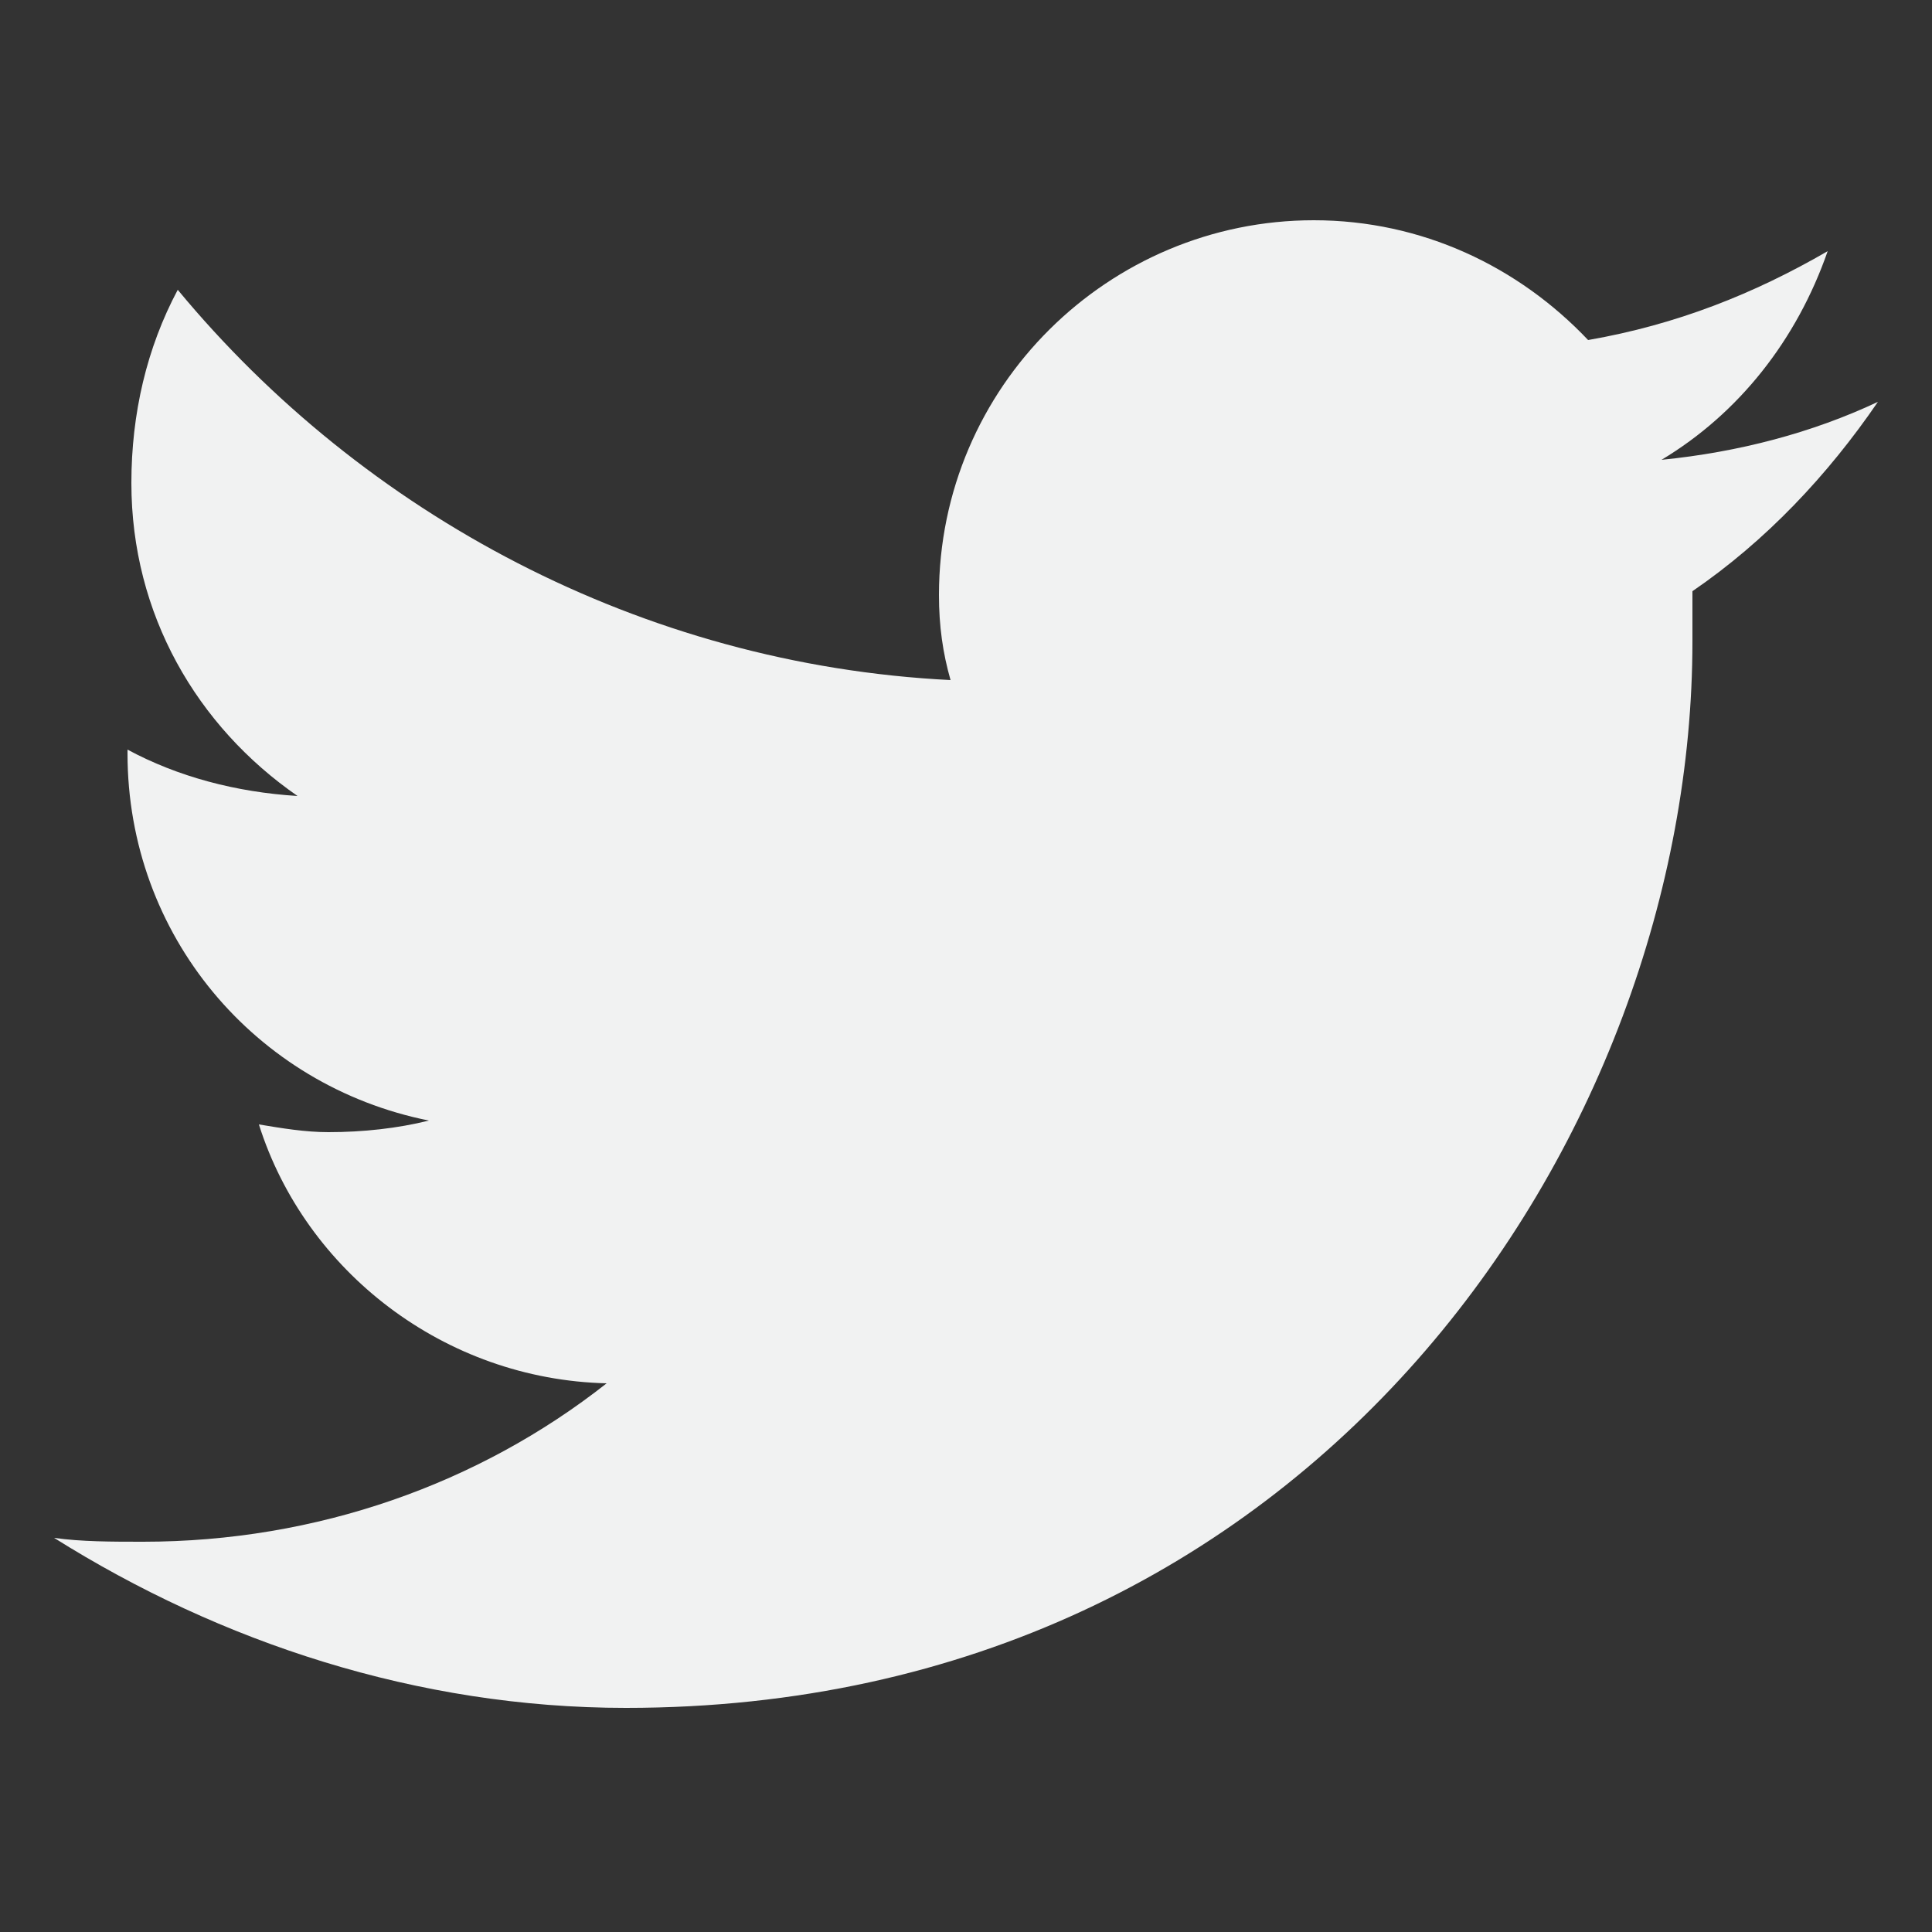
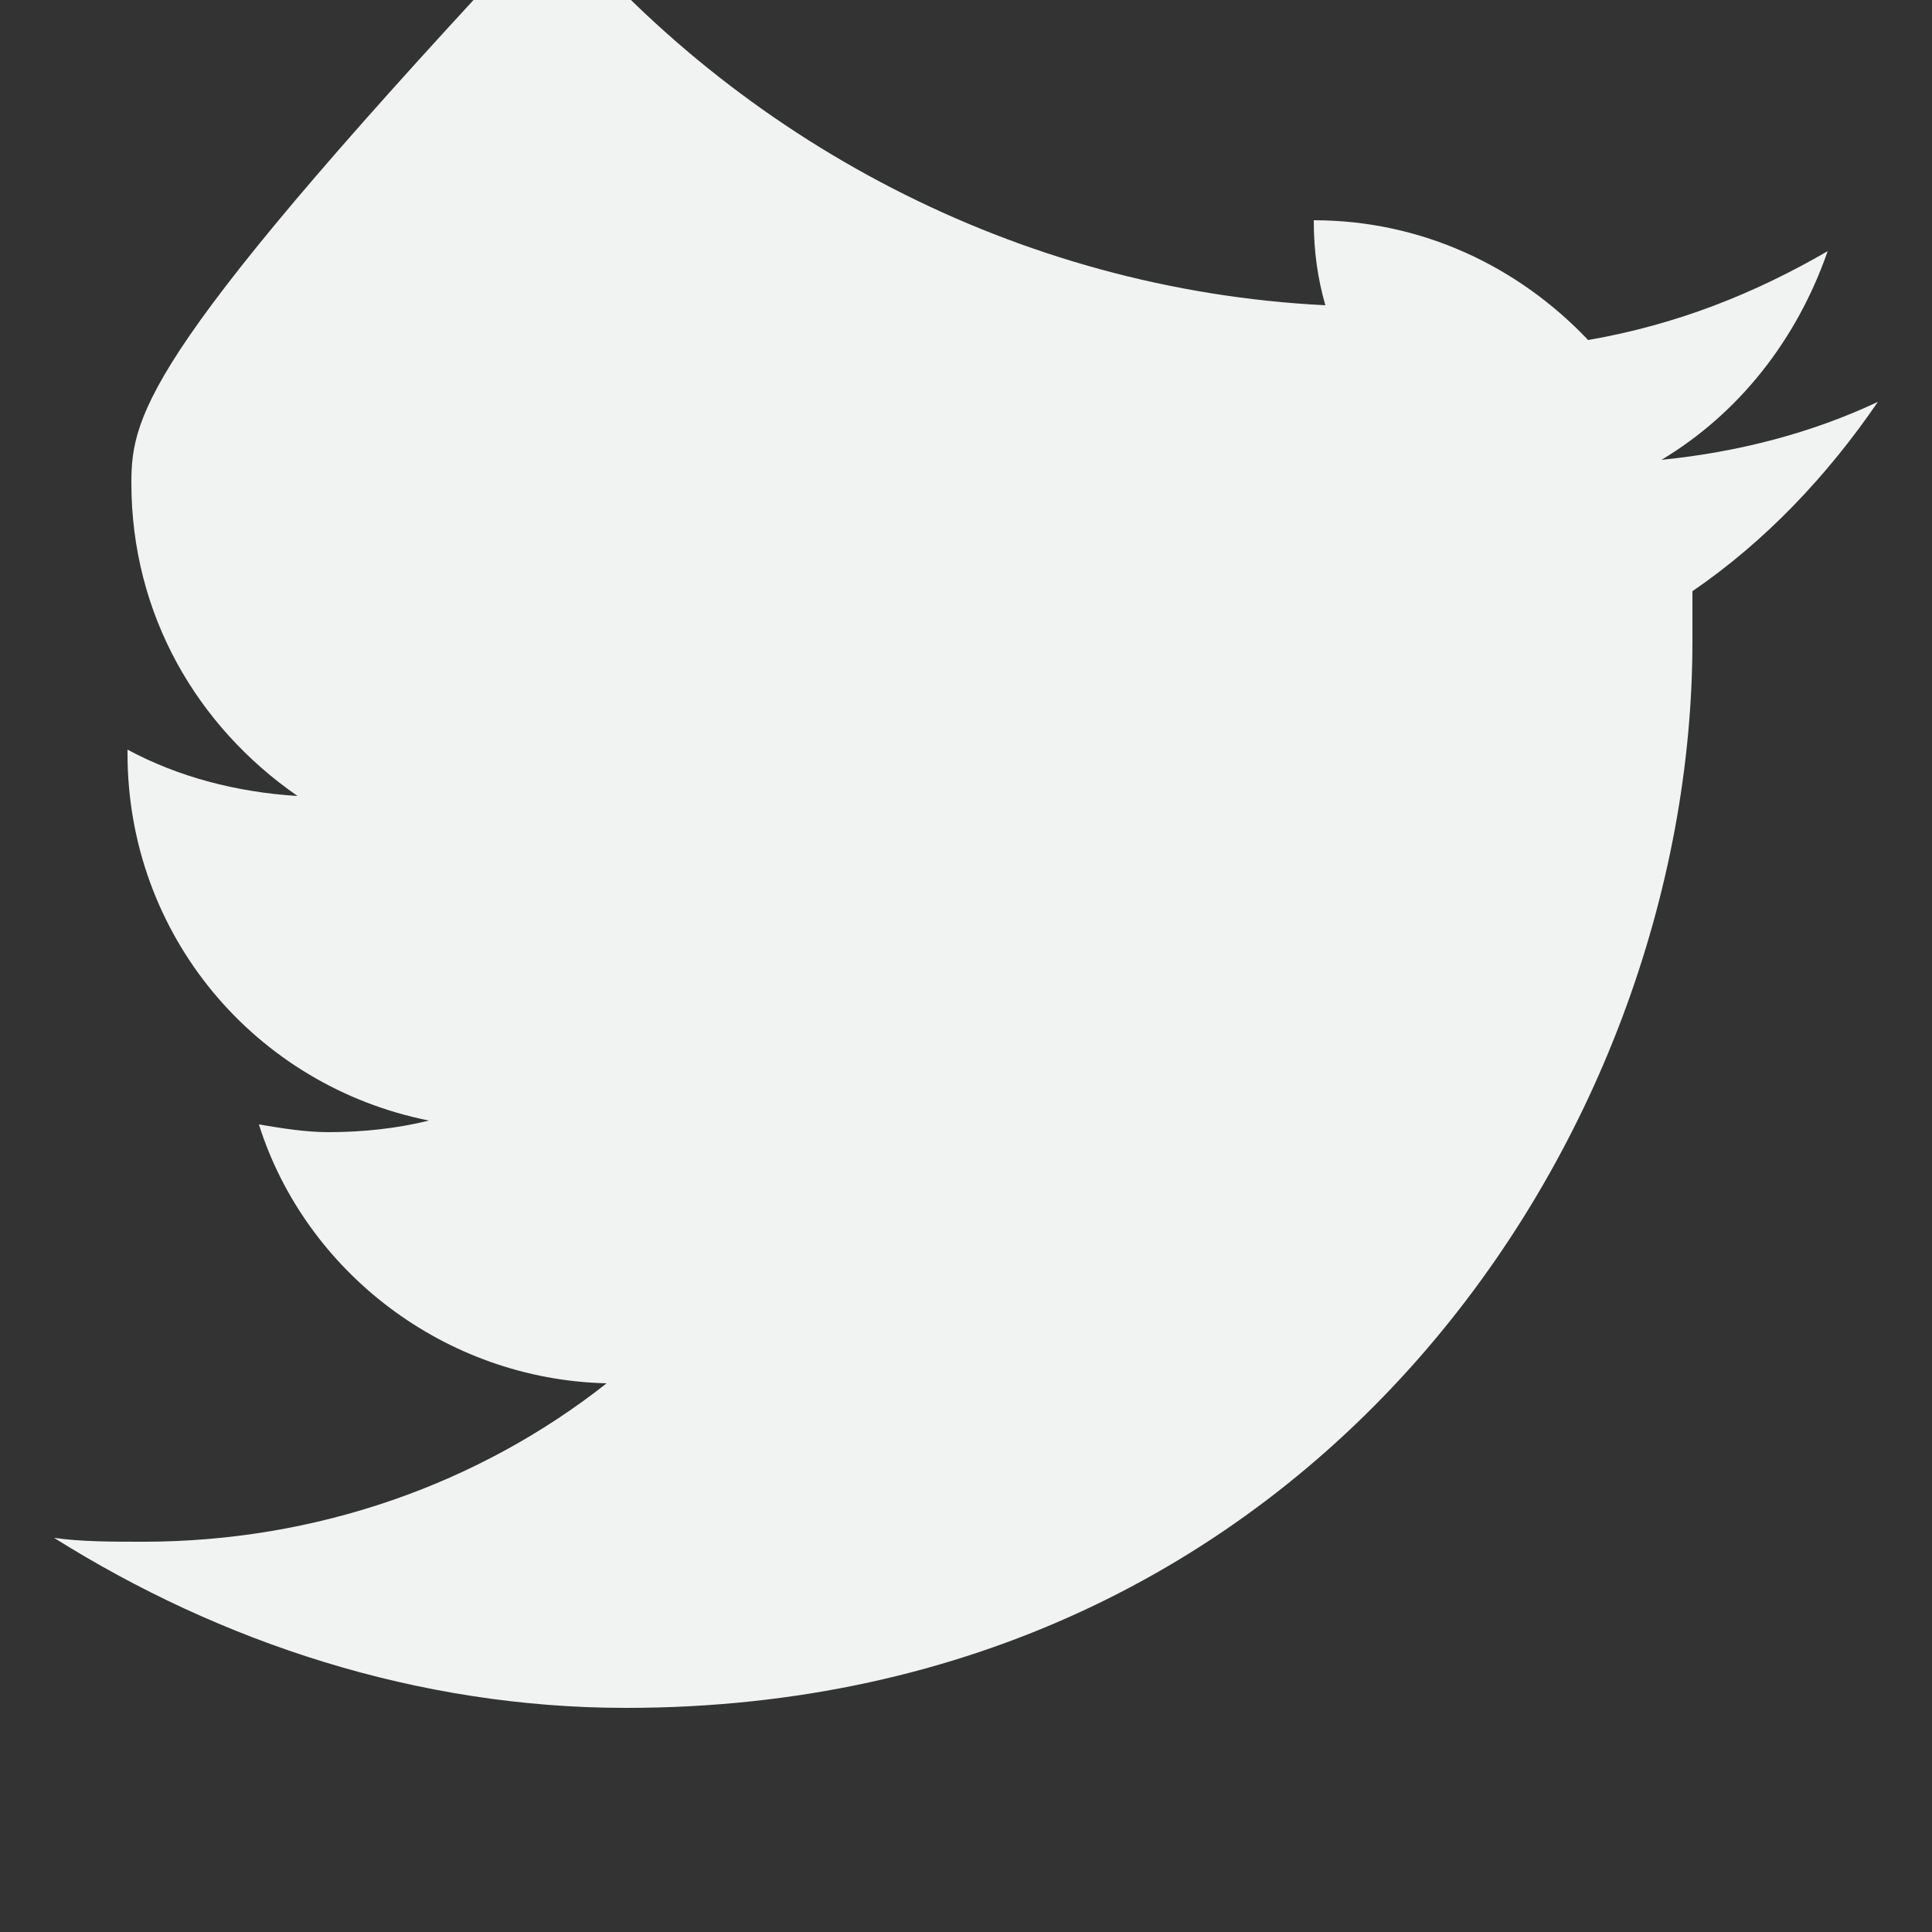
<svg xmlns="http://www.w3.org/2000/svg" version="1.1" id="objects" x="0px" y="0px" viewBox="0 0 50 50" style="enable-background:new 0 0 50 50;" xml:space="preserve">
  <rect x="0" y="0" width="50" height="50" fill="#333333" stroke="none" />
  <style type="text/css">
	.st0{fill:#F1F2F2;}
	.st1{fill-rule:evenodd;clip-rule:evenodd;fill:#F1F2F2;}
	.st2{fill:#FFFFFF;}
</style>
  <g>
-     <path class="st0" d="M48.6,10.4c-1.7,0.8-3.6,1.3-5.6,1.5c2-1.2,3.5-3.1,4.3-5.4c-1.9,1.1-3.9,1.9-6.2,2.3   c-1.8-1.9-4.3-3.1-7.1-3.1c-5.3,0-9.7,4.3-9.7,9.7c0,0.8,0.1,1.5,0.3,2.2c-8-0.4-15.2-4.3-20-10.1C3.8,9,3.4,10.7,3.4,12.5   c0,3.4,1.7,6.3,4.3,8.1c-1.6-0.1-3.1-0.5-4.4-1.2c0,0,0,0.1,0,0.1c0,4.7,3.3,8.6,7.8,9.5c-0.8,0.2-1.7,0.3-2.6,0.3   c-0.6,0-1.2-0.1-1.8-0.2c1.2,3.8,4.8,6.6,9,6.7c-3.3,2.6-7.5,4.1-12,4.1c-0.8,0-1.6,0-2.3-0.1c4.3,2.7,9.4,4.4,14.8,4.4   c17.8,0,27.6-14.8,27.6-27.6c0-0.4,0-0.8,0-1.3C45.7,14,47.3,12.3,48.6,10.4L48.6,10.4z M48.6,10.4" />
+     <path class="st0" d="M48.6,10.4c-1.7,0.8-3.6,1.3-5.6,1.5c2-1.2,3.5-3.1,4.3-5.4c-1.9,1.1-3.9,1.9-6.2,2.3   c-1.8-1.9-4.3-3.1-7.1-3.1c0,0.8,0.1,1.5,0.3,2.2c-8-0.4-15.2-4.3-20-10.1C3.8,9,3.4,10.7,3.4,12.5   c0,3.4,1.7,6.3,4.3,8.1c-1.6-0.1-3.1-0.5-4.4-1.2c0,0,0,0.1,0,0.1c0,4.7,3.3,8.6,7.8,9.5c-0.8,0.2-1.7,0.3-2.6,0.3   c-0.6,0-1.2-0.1-1.8-0.2c1.2,3.8,4.8,6.6,9,6.7c-3.3,2.6-7.5,4.1-12,4.1c-0.8,0-1.6,0-2.3-0.1c4.3,2.7,9.4,4.4,14.8,4.4   c17.8,0,27.6-14.8,27.6-27.6c0-0.4,0-0.8,0-1.3C45.7,14,47.3,12.3,48.6,10.4L48.6,10.4z M48.6,10.4" />
  </g>
</svg>